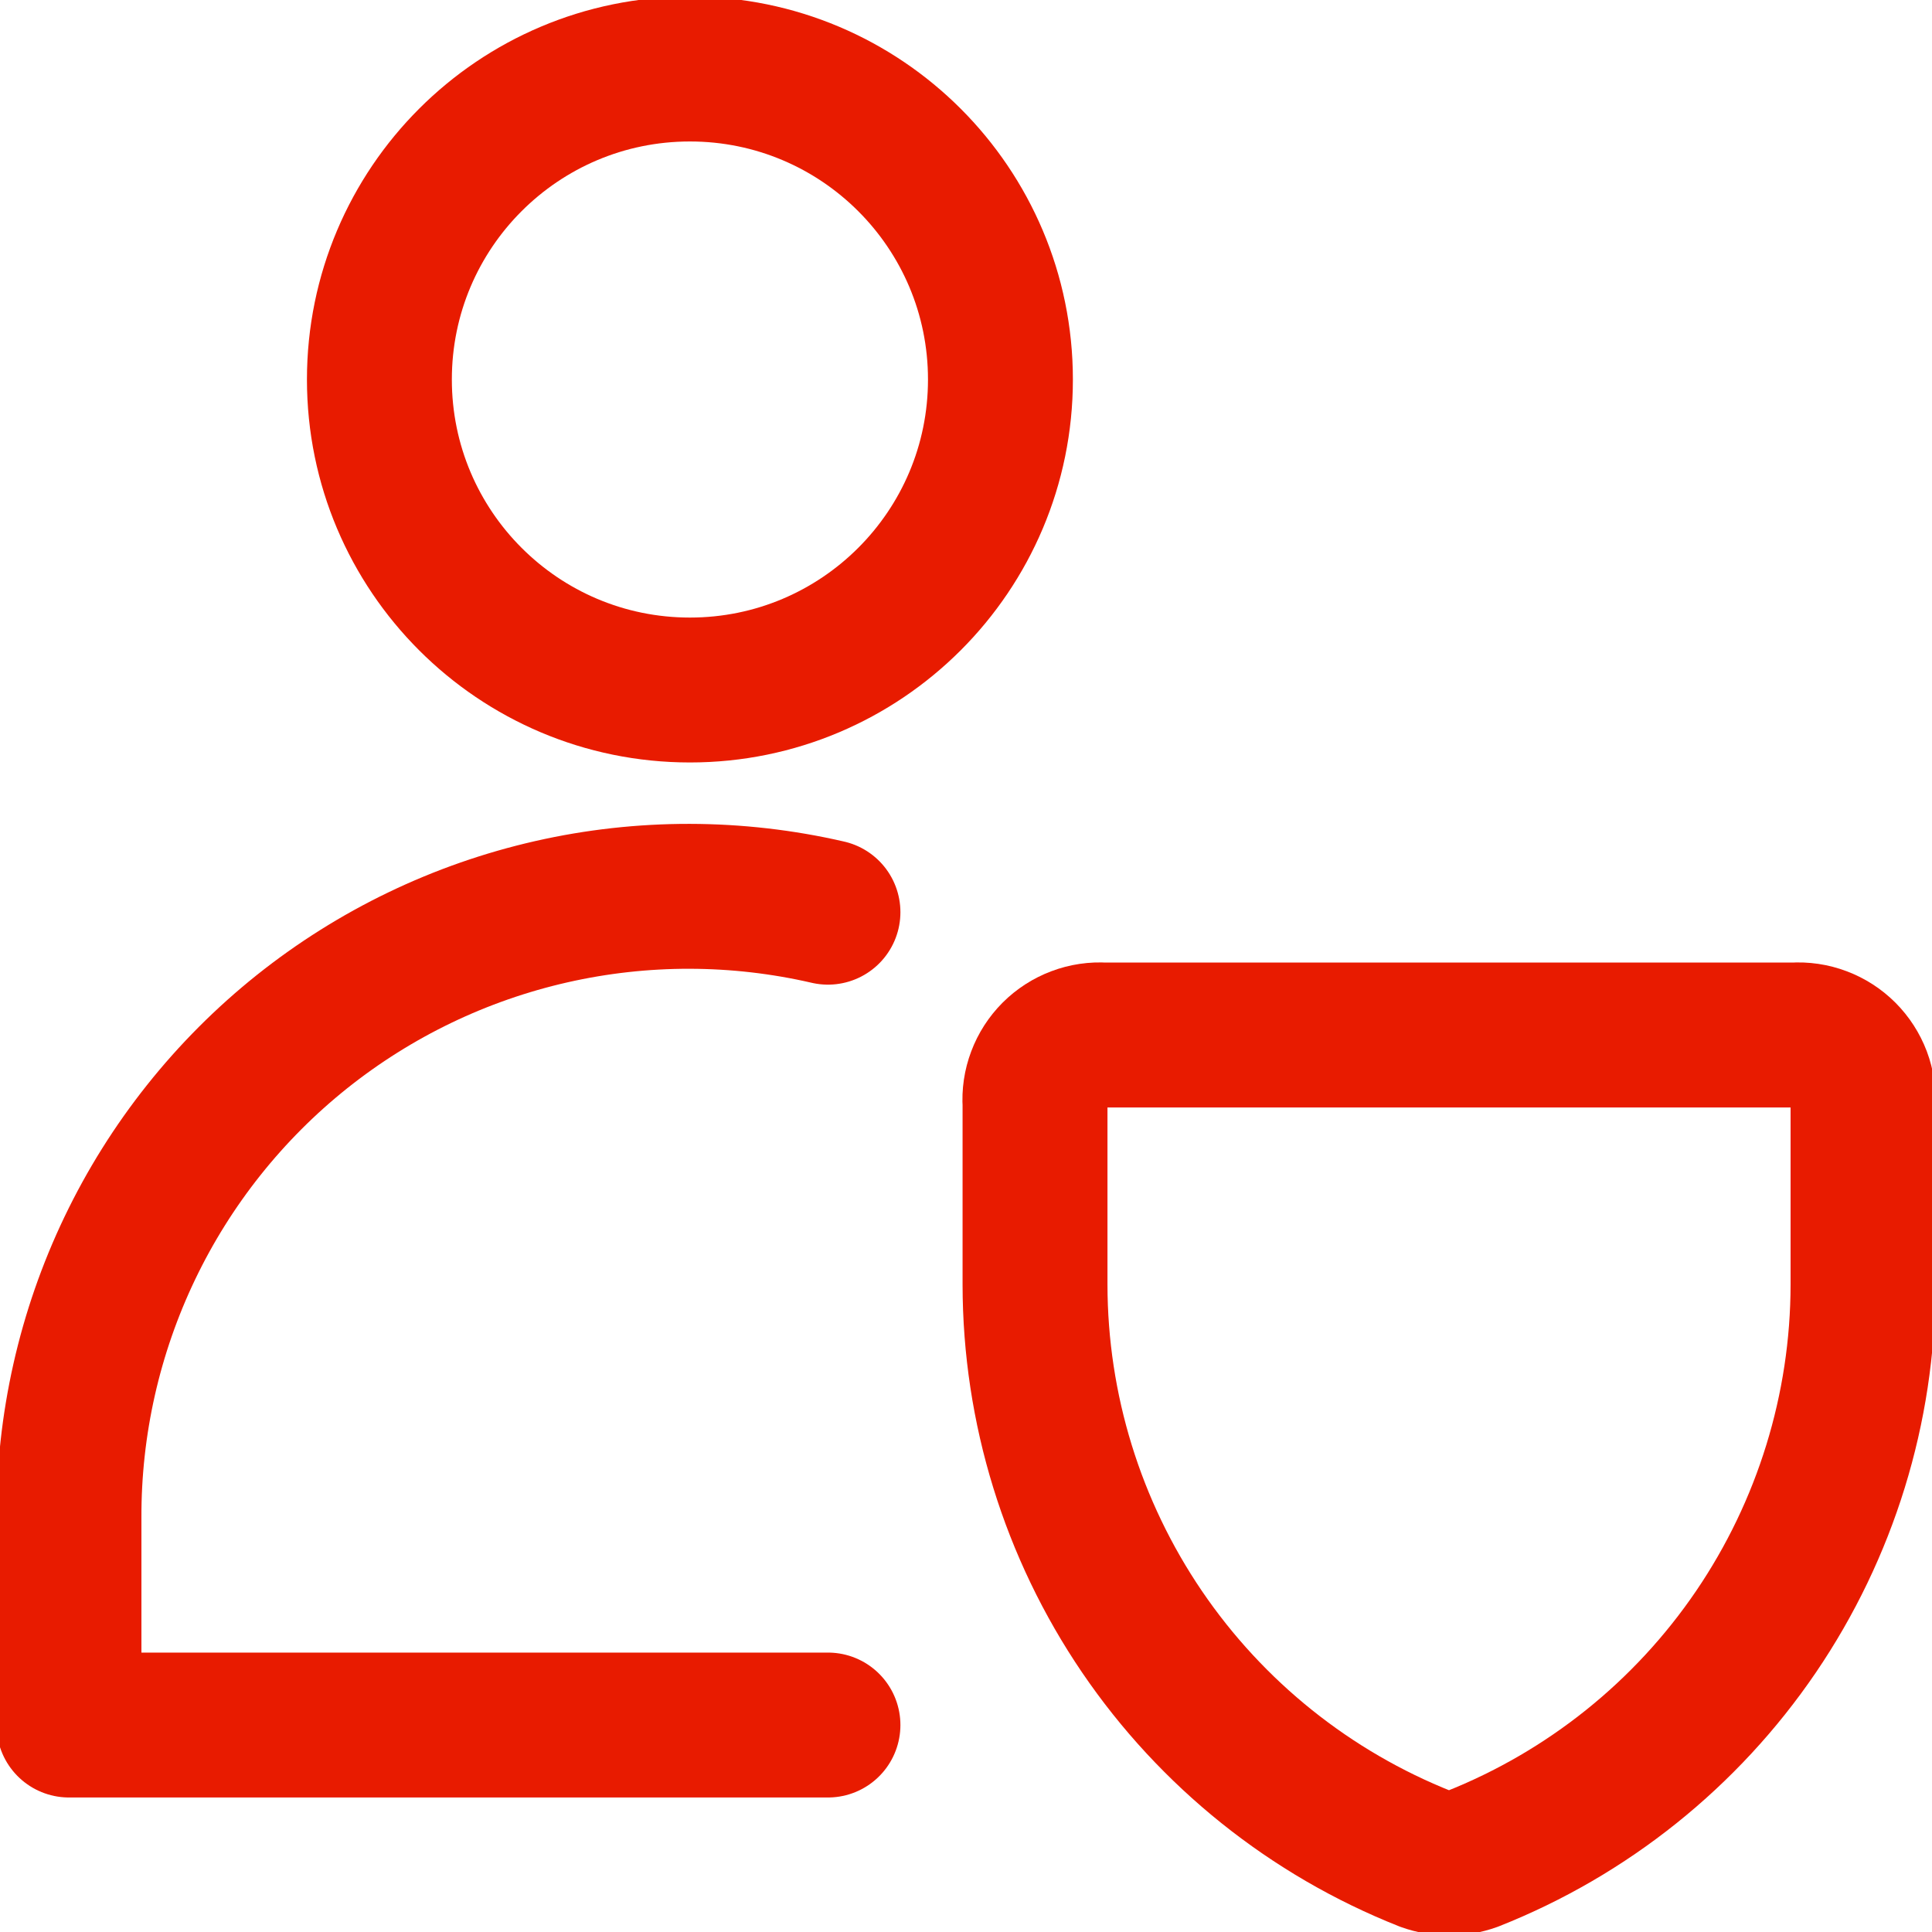
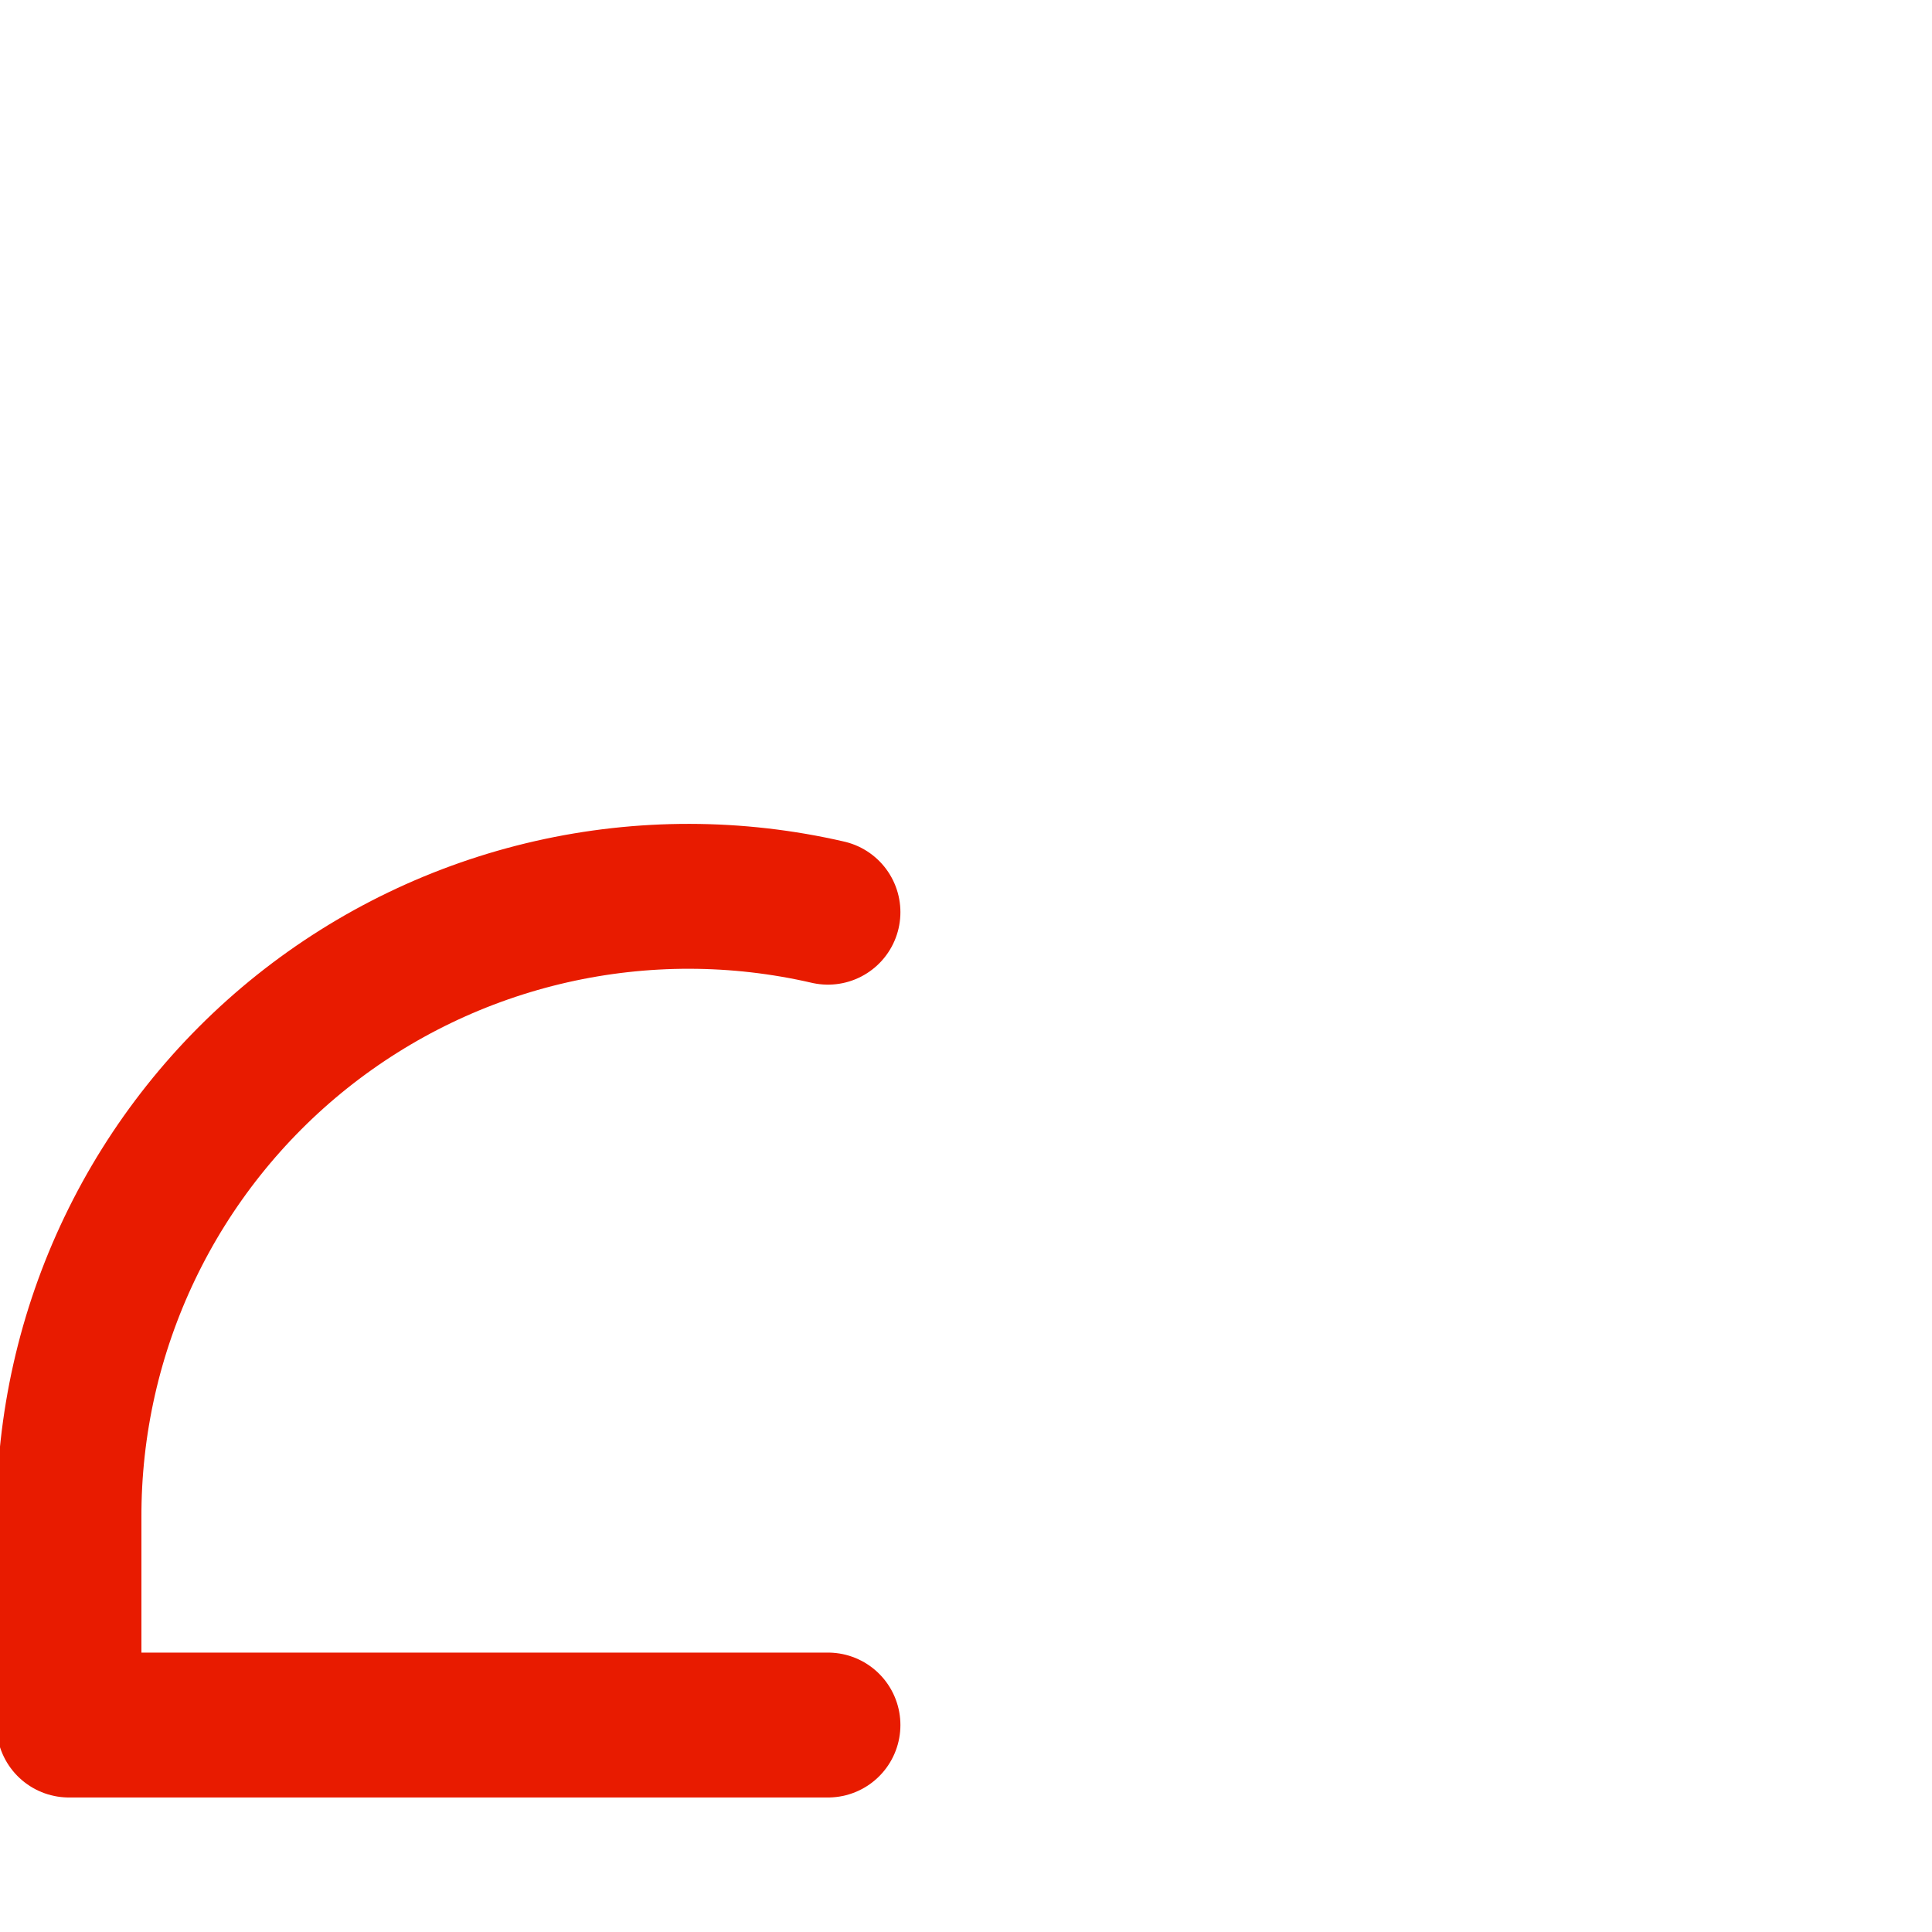
<svg xmlns="http://www.w3.org/2000/svg" width="40" height="40" viewBox="0 0 40 40" fill="none">
-   <path d="M14.284 14.286C17.834 14.286 20.713 11.408 20.713 7.857C20.713 4.307 17.834 1.429 14.284 1.429C10.734 1.429 7.855 4.307 7.855 7.857C7.855 11.408 10.734 14.286 14.284 14.286Z" stroke="#E81B00" stroke-width="3" stroke-linecap="round" stroke-linejoin="round" />
  <path d="M17.142 18.886C15.258 18.451 13.3 18.448 11.415 18.876C9.529 19.304 7.765 20.153 6.253 21.359C4.742 22.566 3.523 24.098 2.688 25.841C1.852 27.585 1.421 29.495 1.428 31.429V35.715H17.142" stroke="#E81B00" stroke-width="3" stroke-linecap="round" stroke-linejoin="round" />
-   <path d="M30.486 38.486C30.172 38.599 29.828 38.599 29.514 38.486C27.132 37.542 25.087 35.904 23.645 33.785C22.204 31.666 21.432 29.163 21.429 26.6V22.857C21.416 22.666 21.444 22.475 21.512 22.296C21.579 22.117 21.684 21.954 21.819 21.819C21.954 21.684 22.117 21.579 22.296 21.512C22.475 21.444 22.666 21.416 22.857 21.429H37.143C37.334 21.416 37.525 21.444 37.704 21.512C37.883 21.579 38.046 21.684 38.181 21.819C38.316 21.954 38.421 22.117 38.489 22.296C38.556 22.475 38.584 22.666 38.572 22.857V26.6C38.569 29.163 37.796 31.666 36.355 33.785C34.913 35.904 32.869 37.542 30.486 38.486V38.486Z" stroke="#E81B00" stroke-width="3" stroke-linecap="round" stroke-linejoin="round" />
</svg>